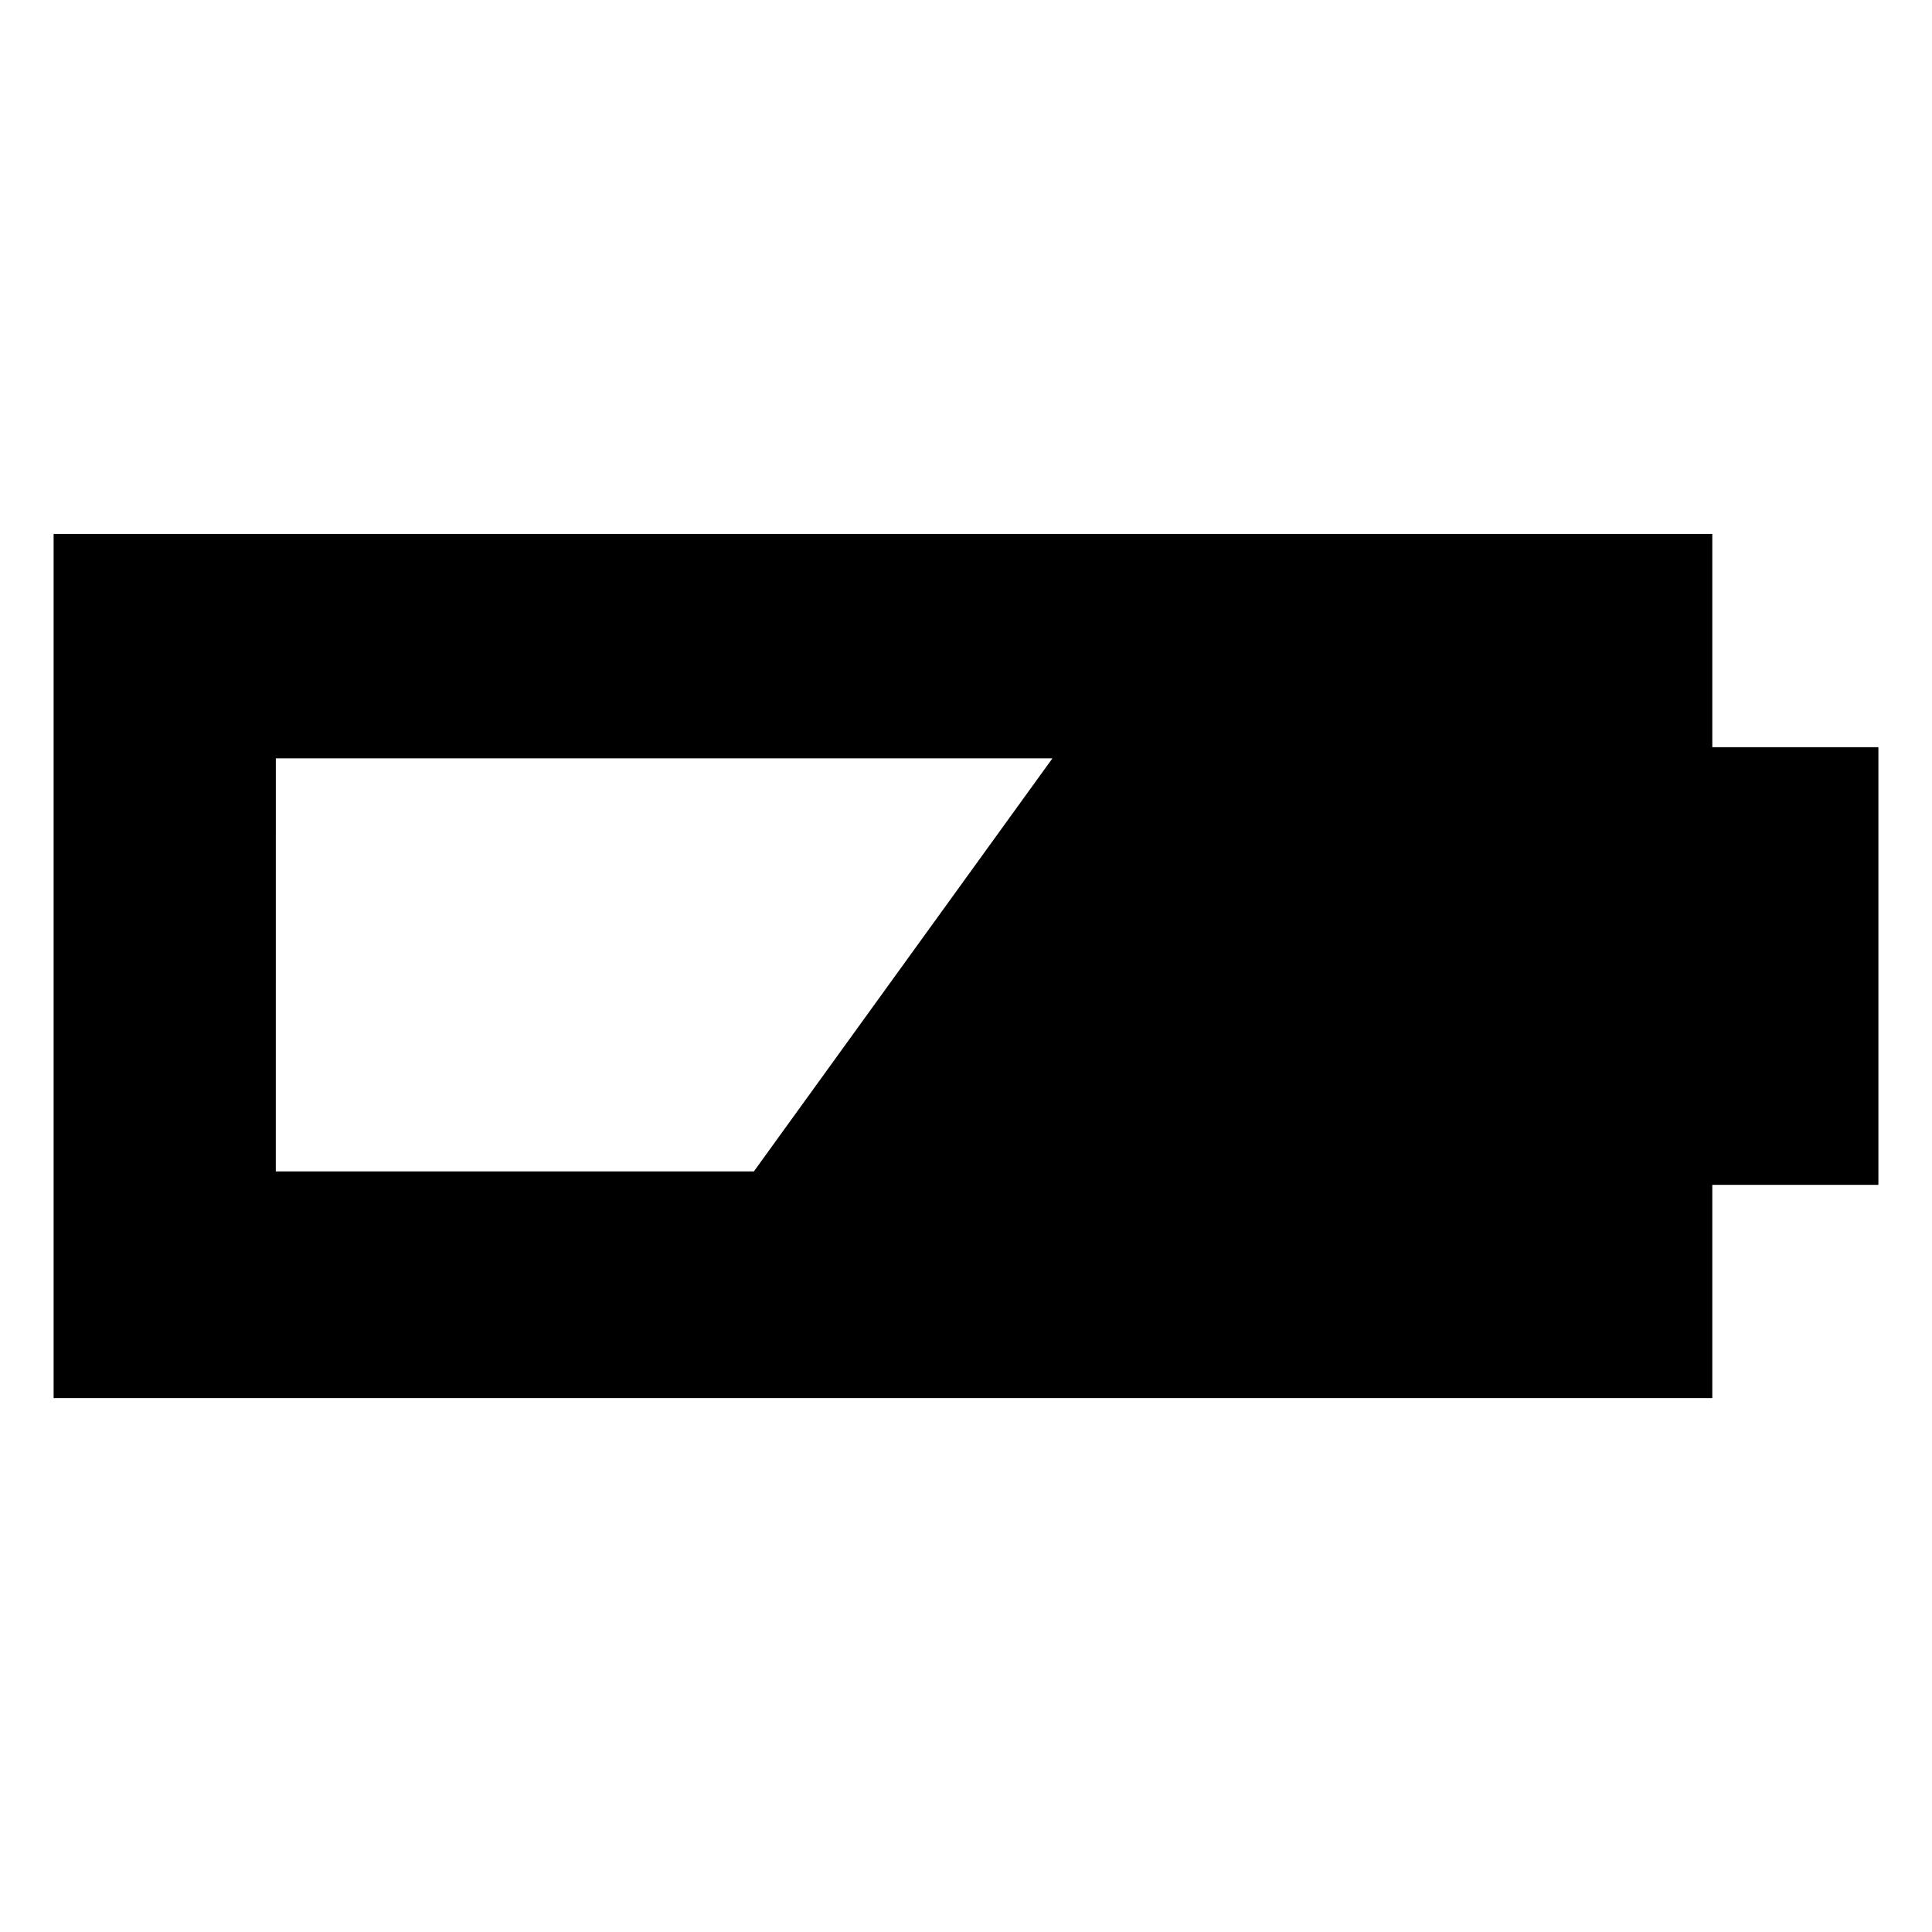
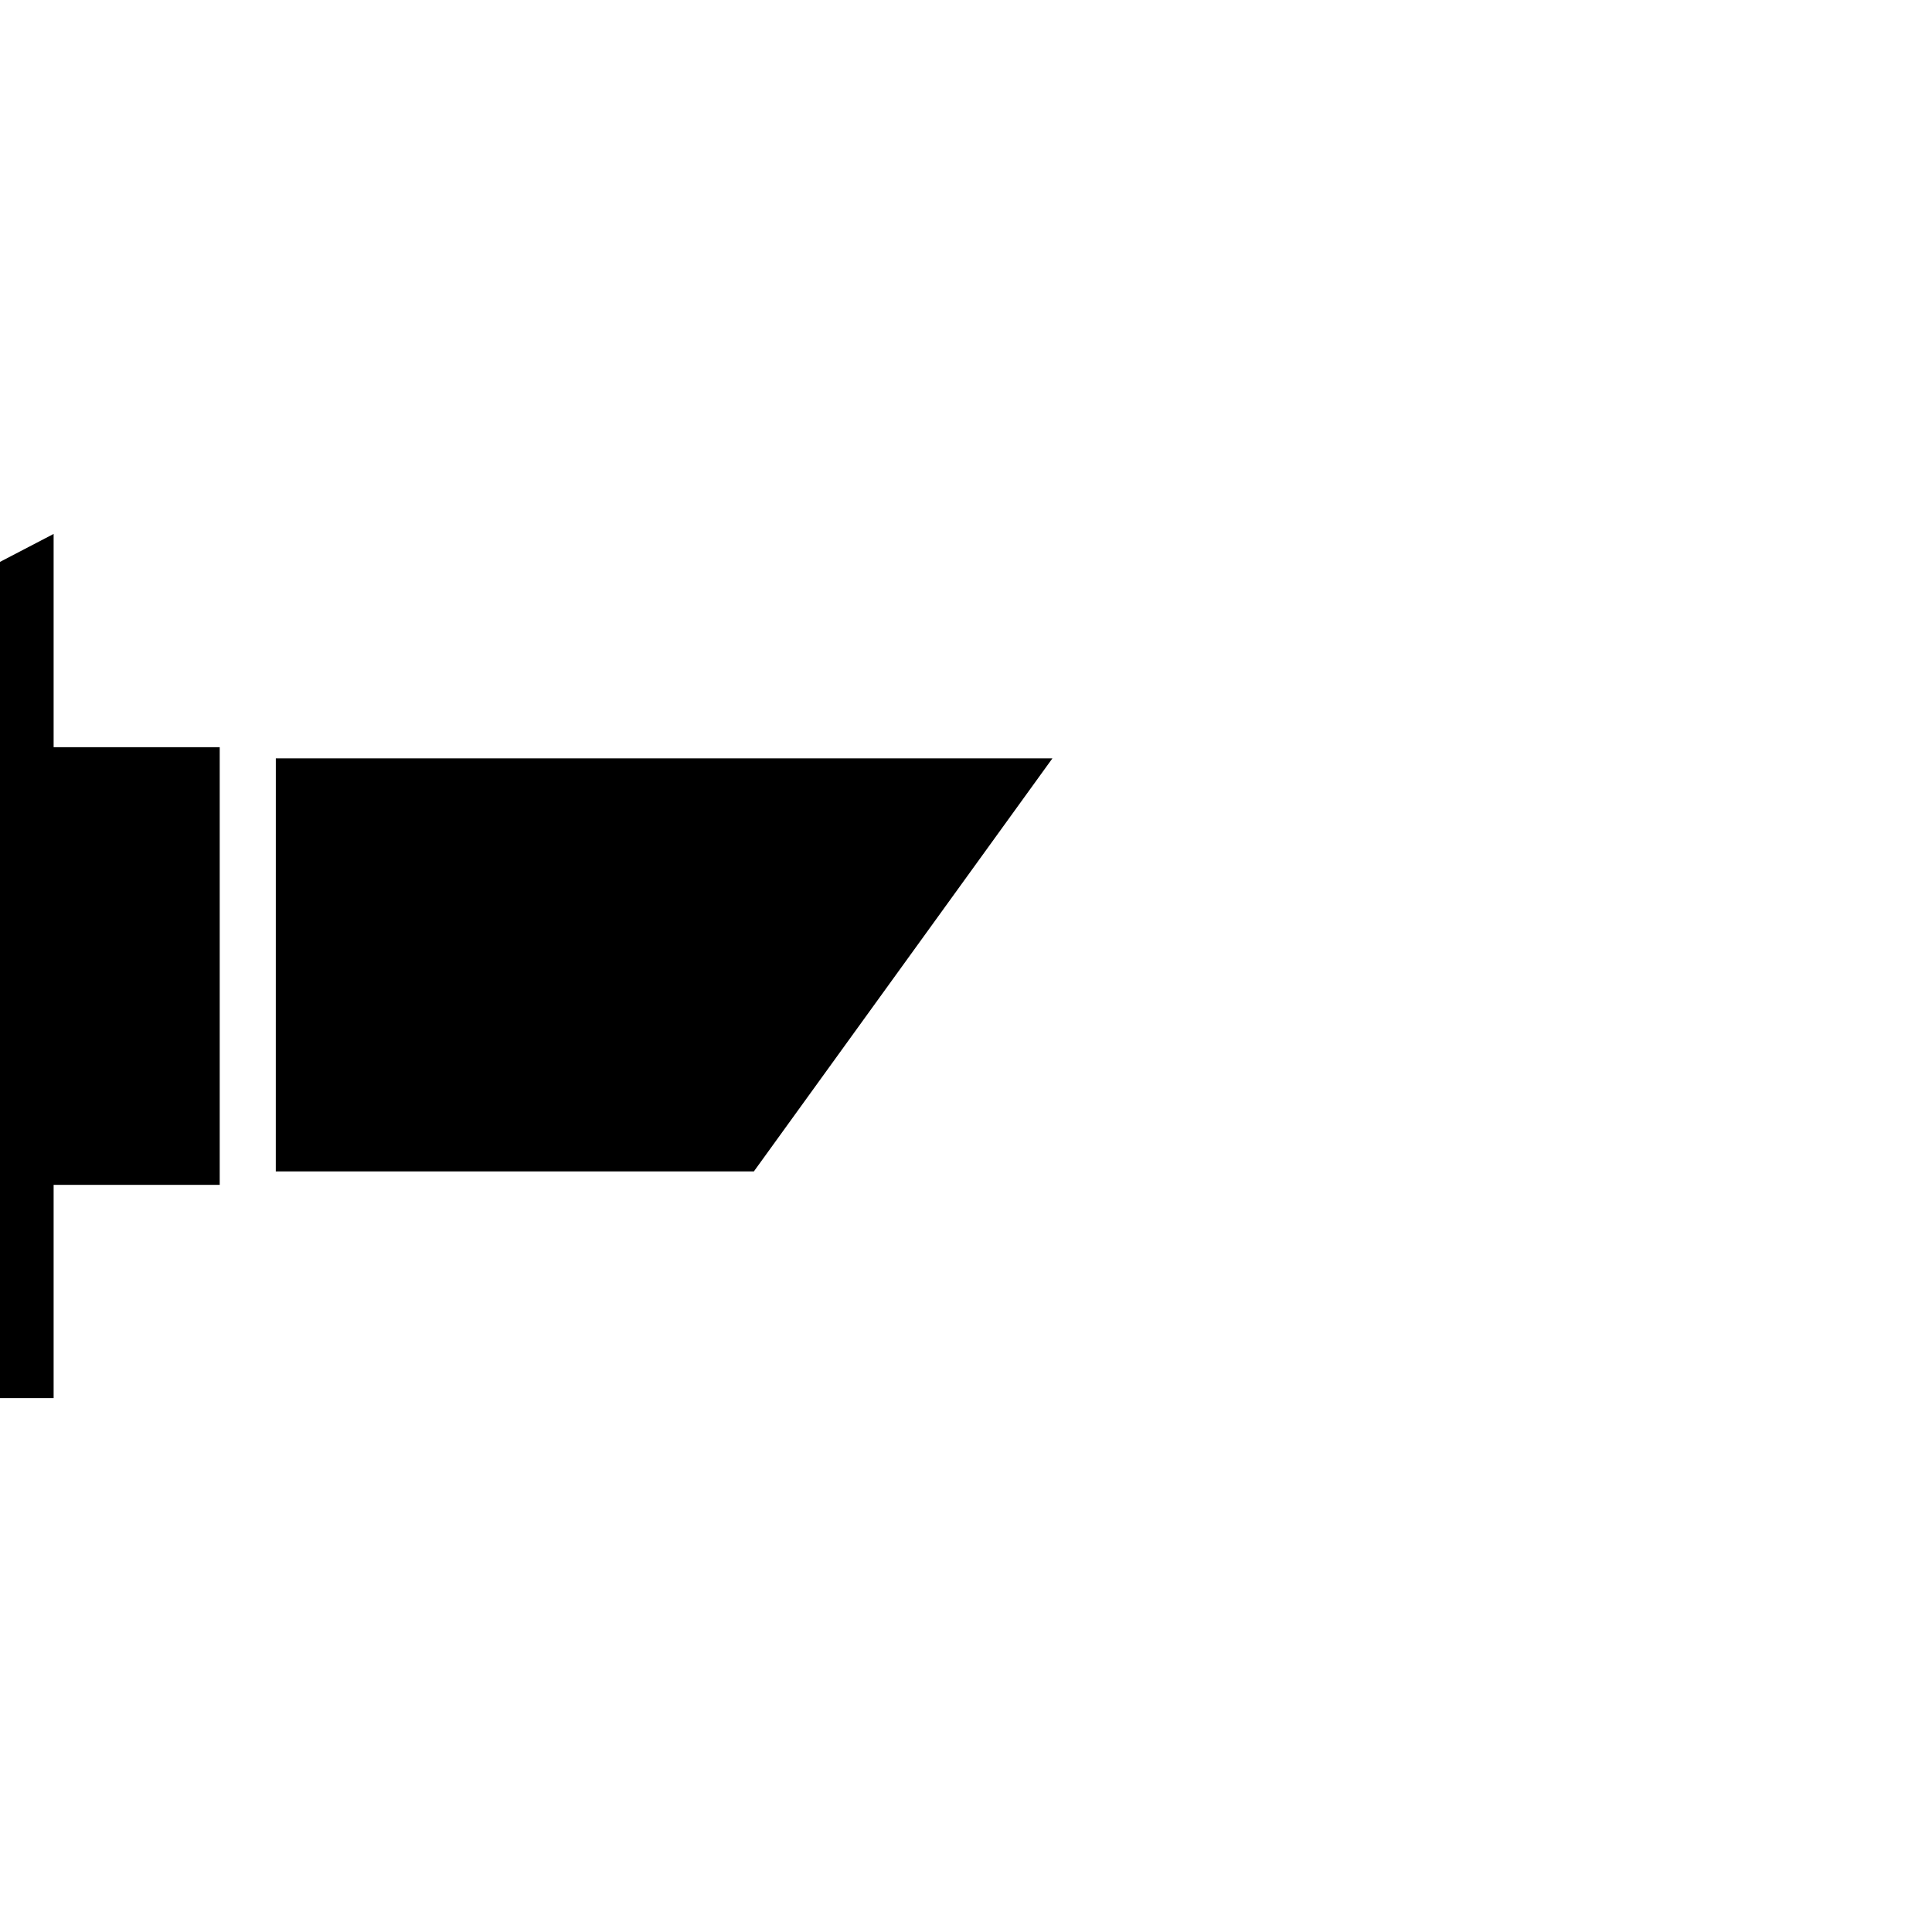
<svg xmlns="http://www.w3.org/2000/svg" fill="#000000" width="800px" height="800px" version="1.1" viewBox="144 144 512 512">
-   <path d="m158.21 285.5h439.57v56.508h44.016v115.99h-44.016v56.508h-439.57zm58.887 59.48h205.8l-79.109 109.45h-126.7z" fill-rule="evenodd" />
+   <path d="m158.21 285.5v56.508h44.016v115.99h-44.016v56.508h-439.57zm58.887 59.48h205.8l-79.109 109.45h-126.7z" fill-rule="evenodd" />
</svg>